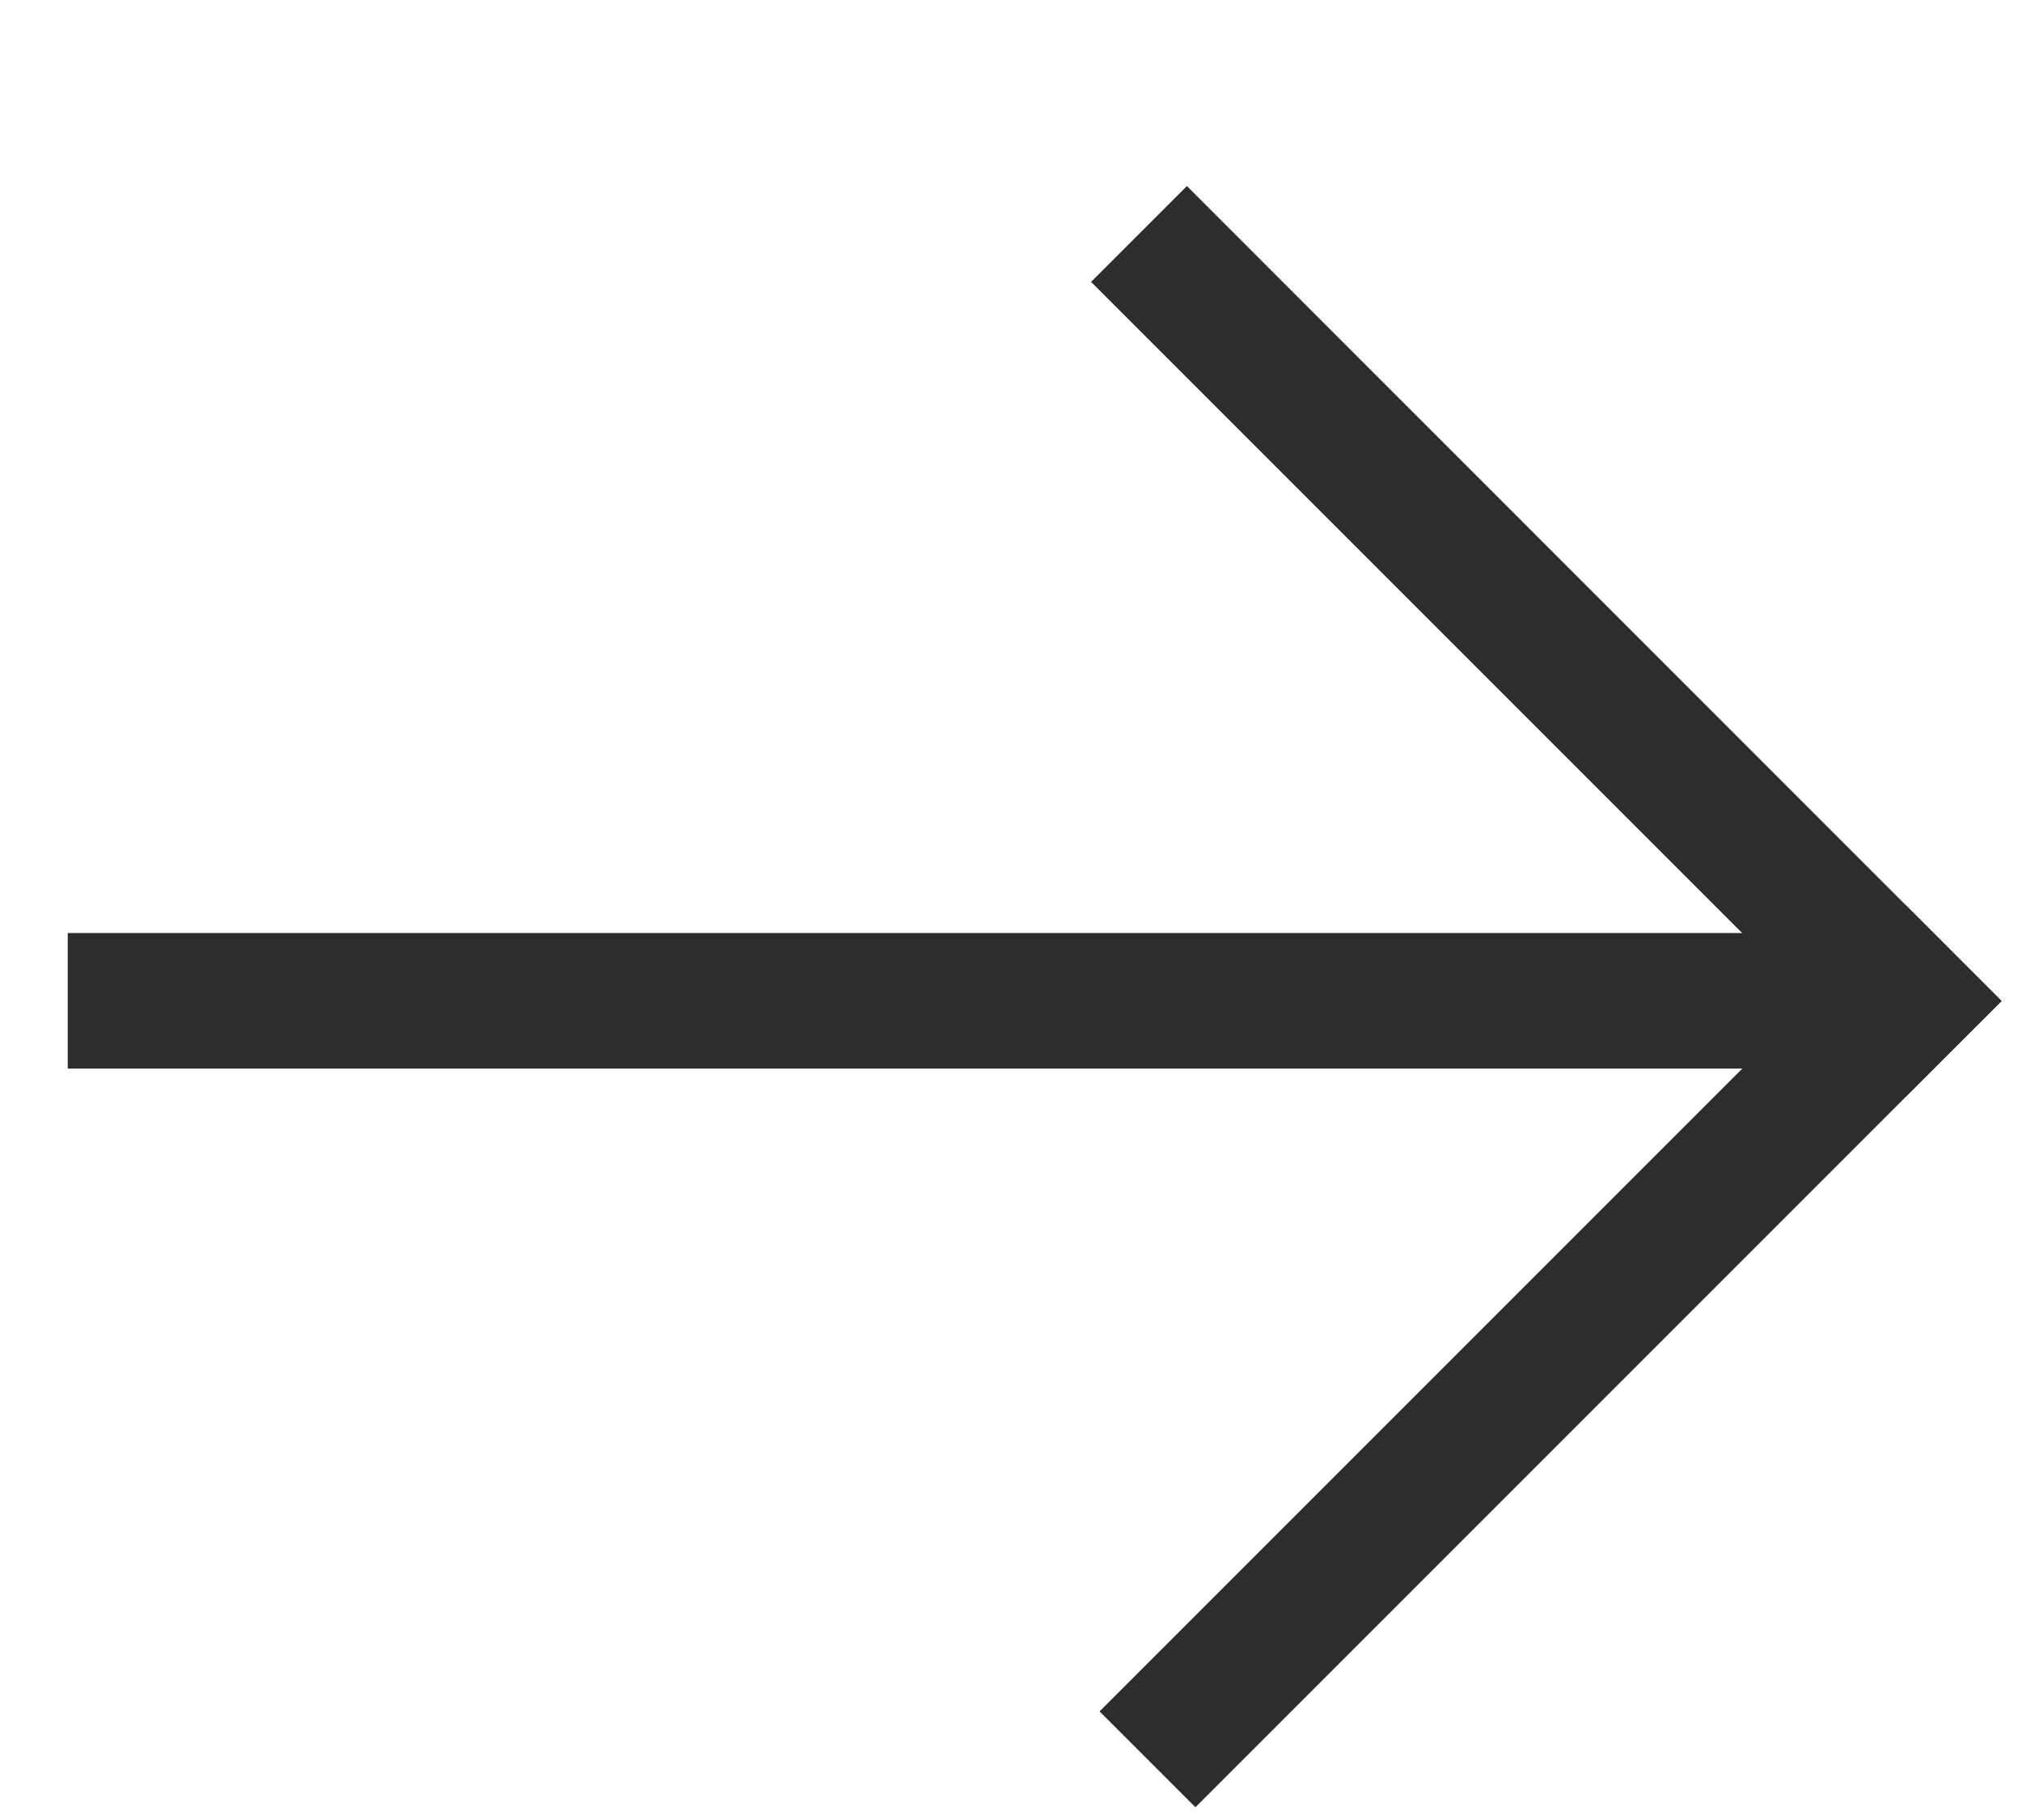
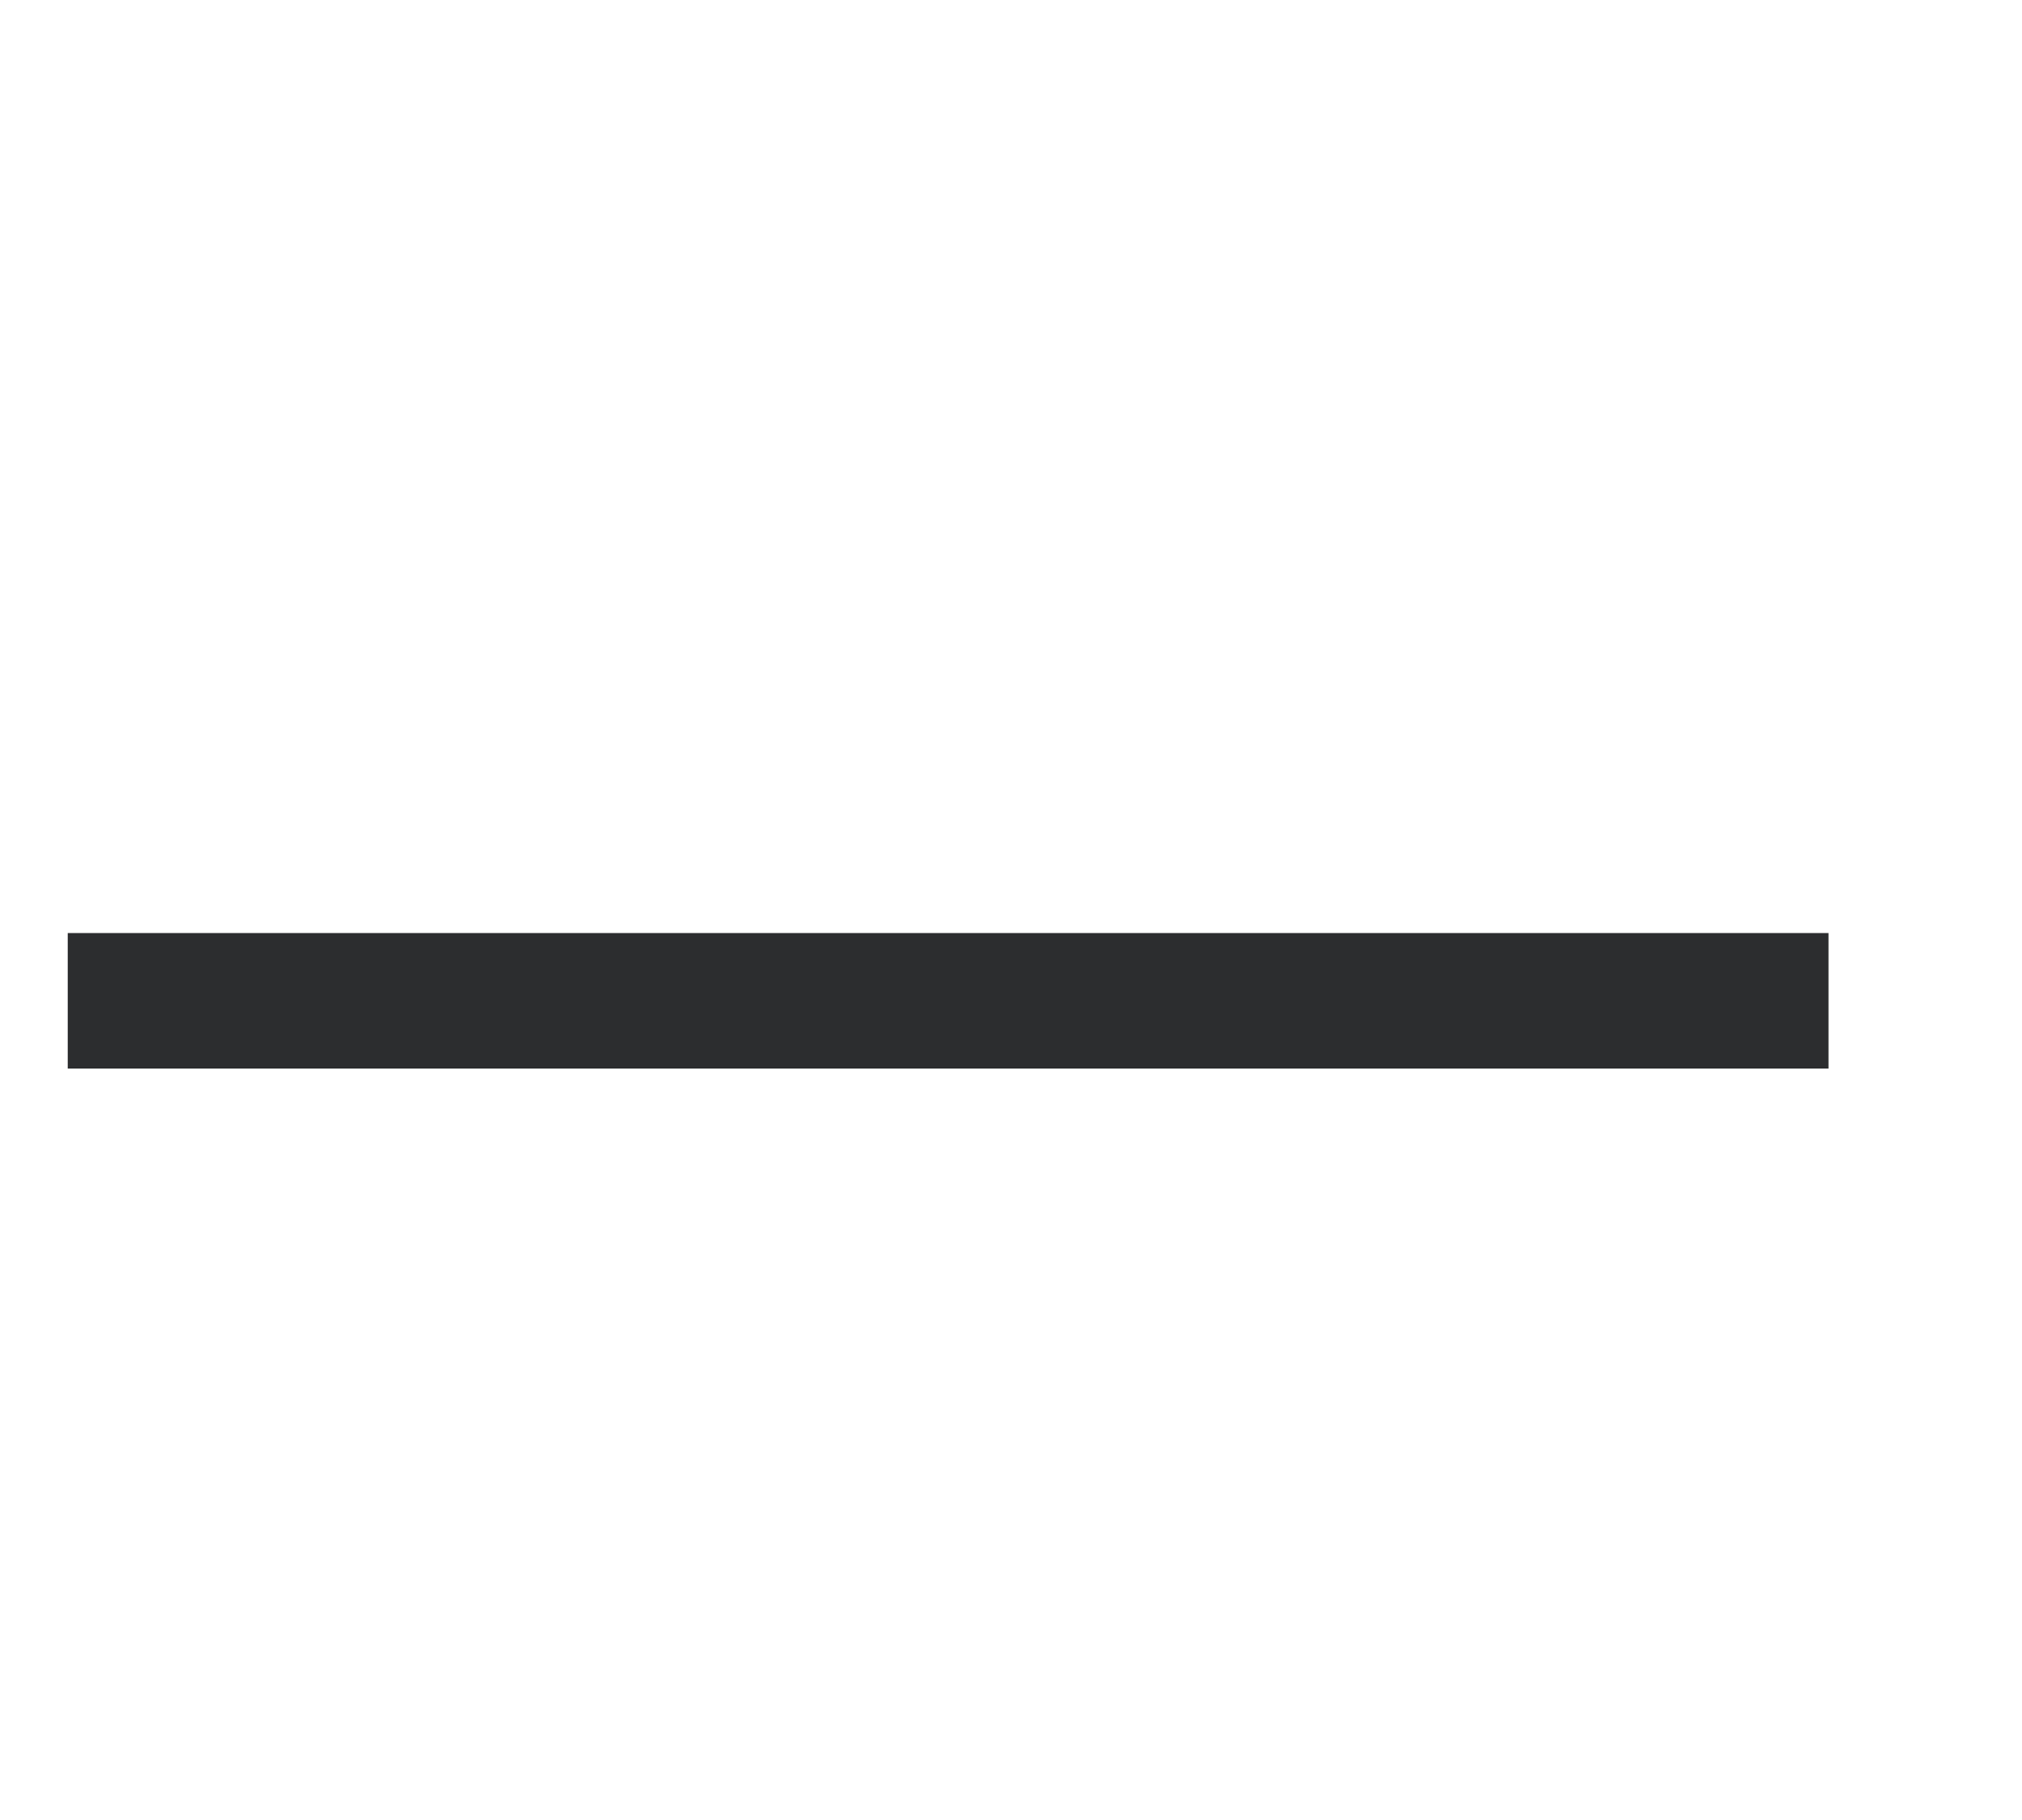
<svg xmlns="http://www.w3.org/2000/svg" width="10" height="9" viewBox="0 0 10 9" fill="none">
-   <path d="M5.87 0.92L9.899 4.95L9.425 5.423L5.396 1.394L5.87 0.92Z" fill="#2C2D2F" />
-   <path d="M5.438 8.463L9.425 4.476L9.899 4.95L5.912 8.937L5.438 8.463Z" fill="#2C2D2F" />
-   <path d="M0.335 4.614L9.043 4.614L9.043 5.284L0.335 5.284L0.335 4.614Z" fill="#2C2D2F" />
+   <path d="M0.335 4.614L9.043 4.614L9.043 5.284L0.335 5.284L0.335 4.614" fill="#2C2D2F" />
</svg>